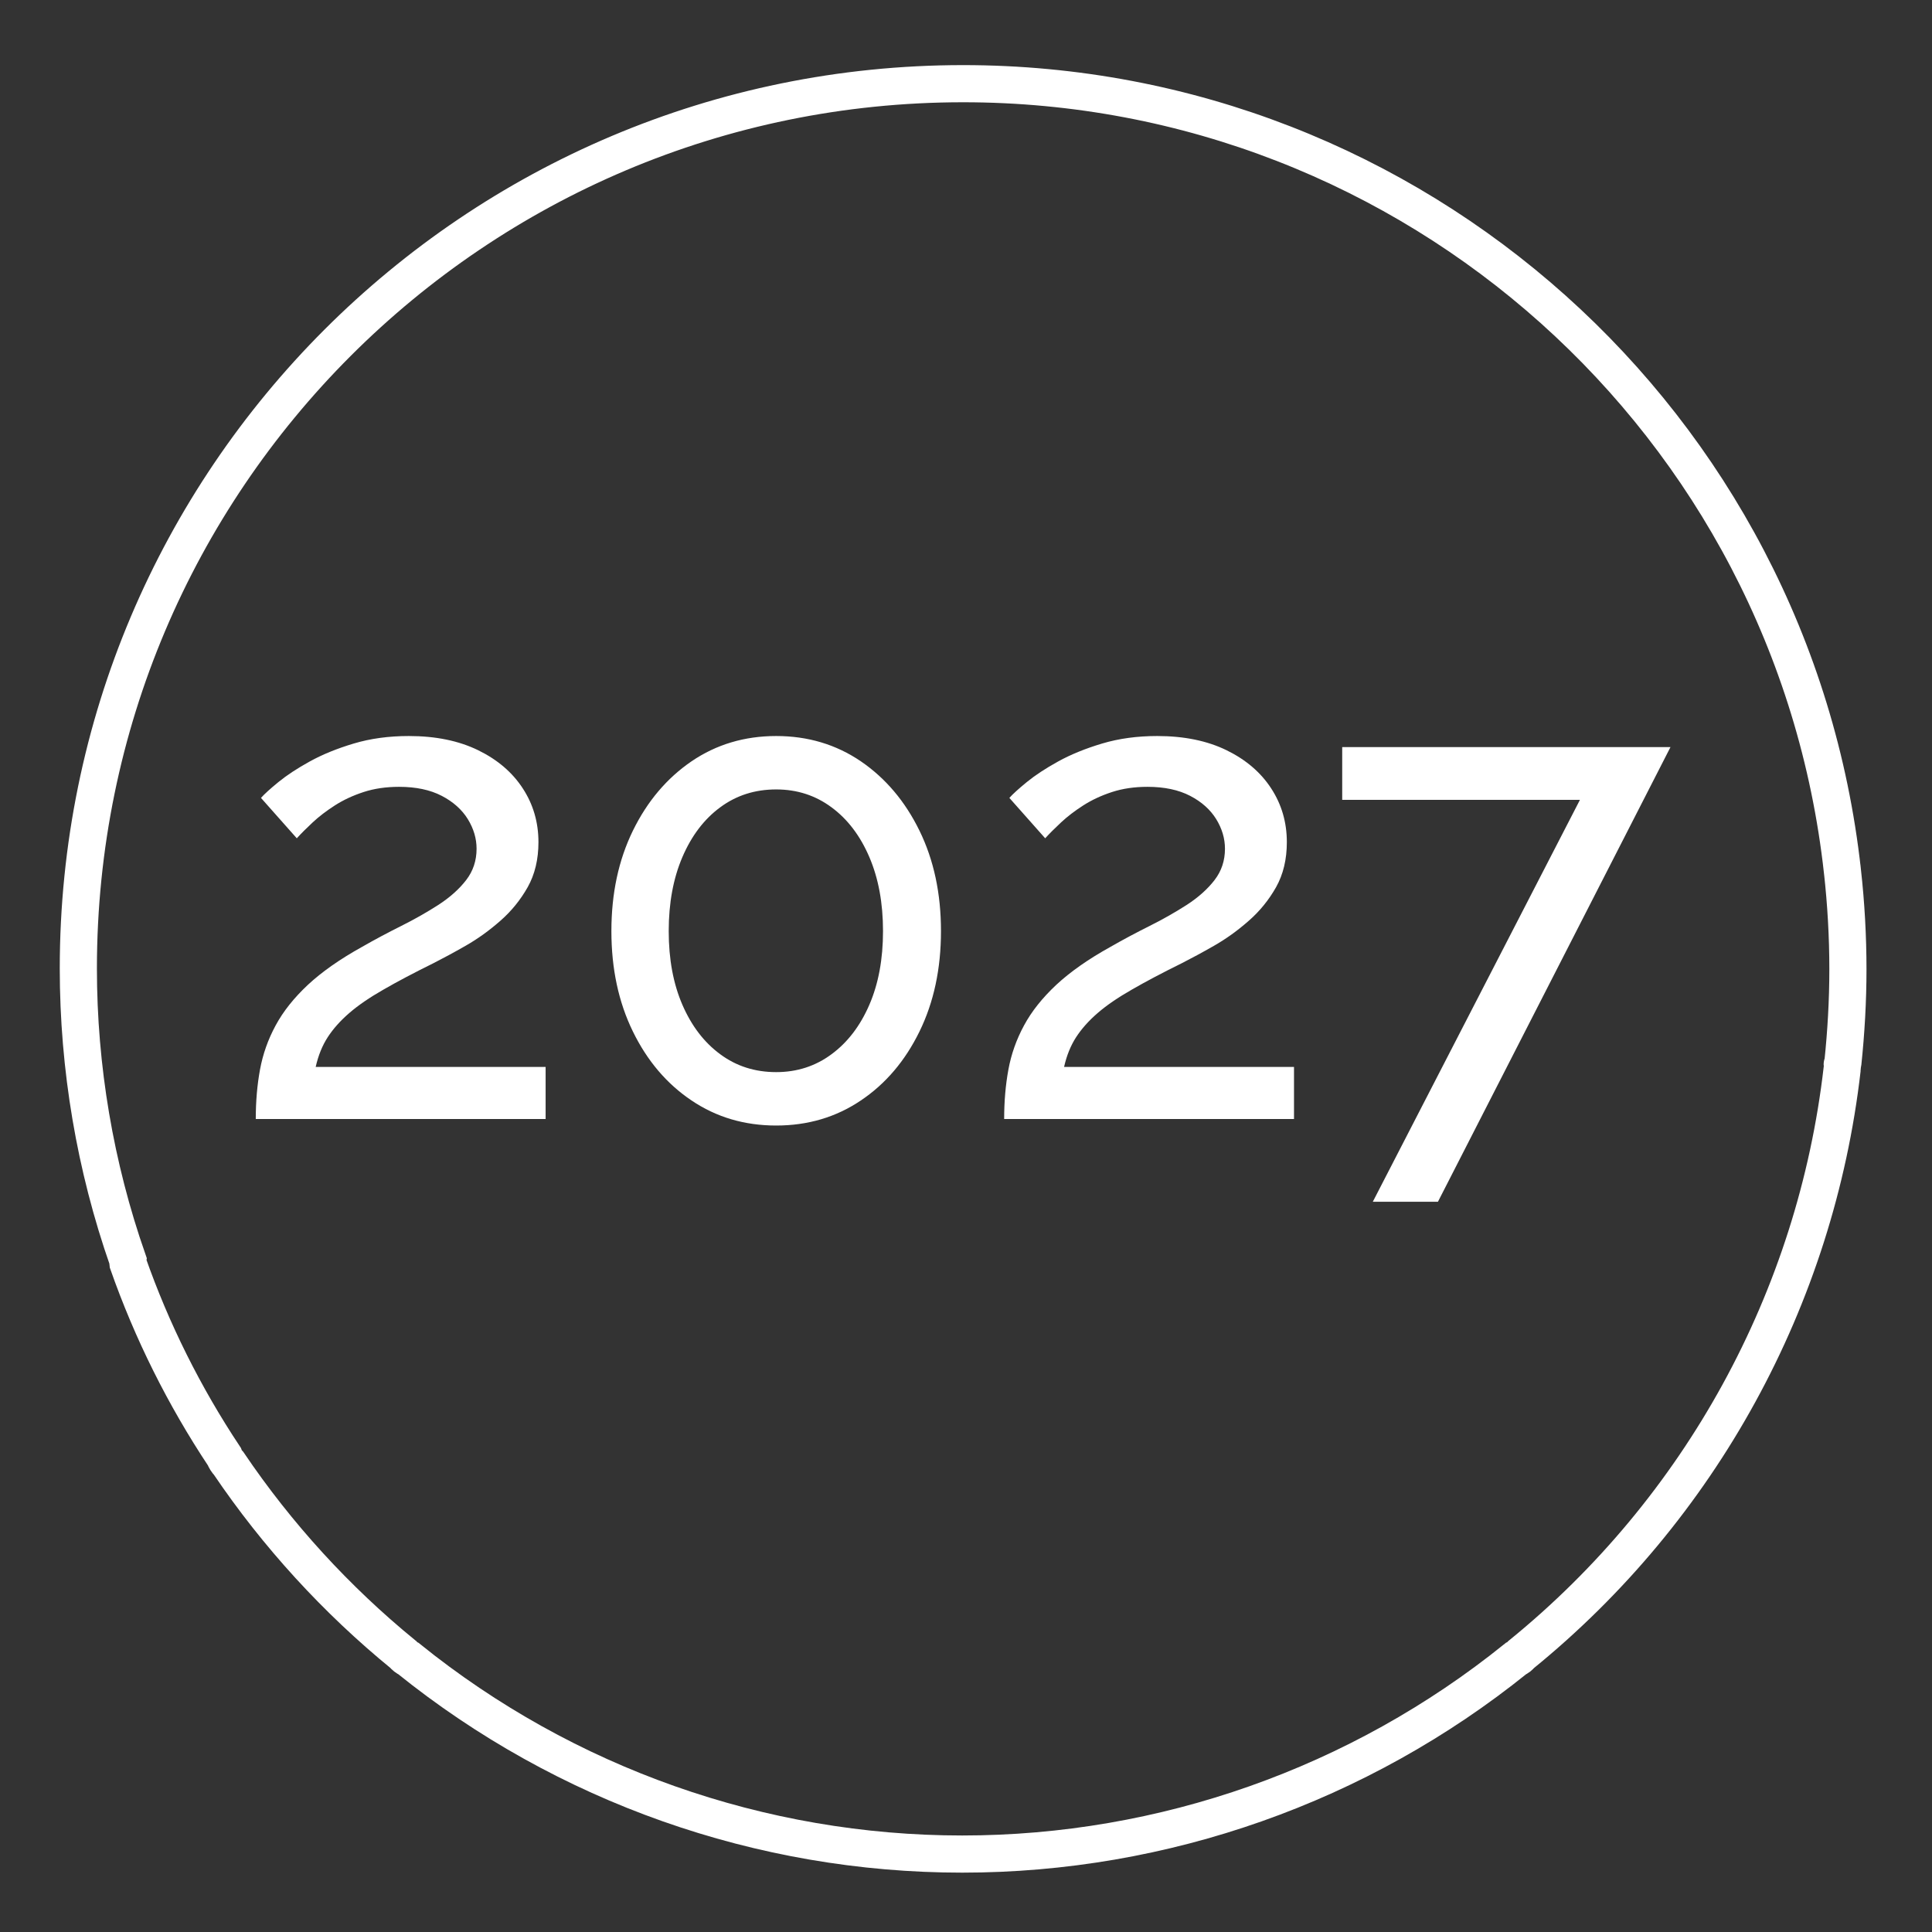
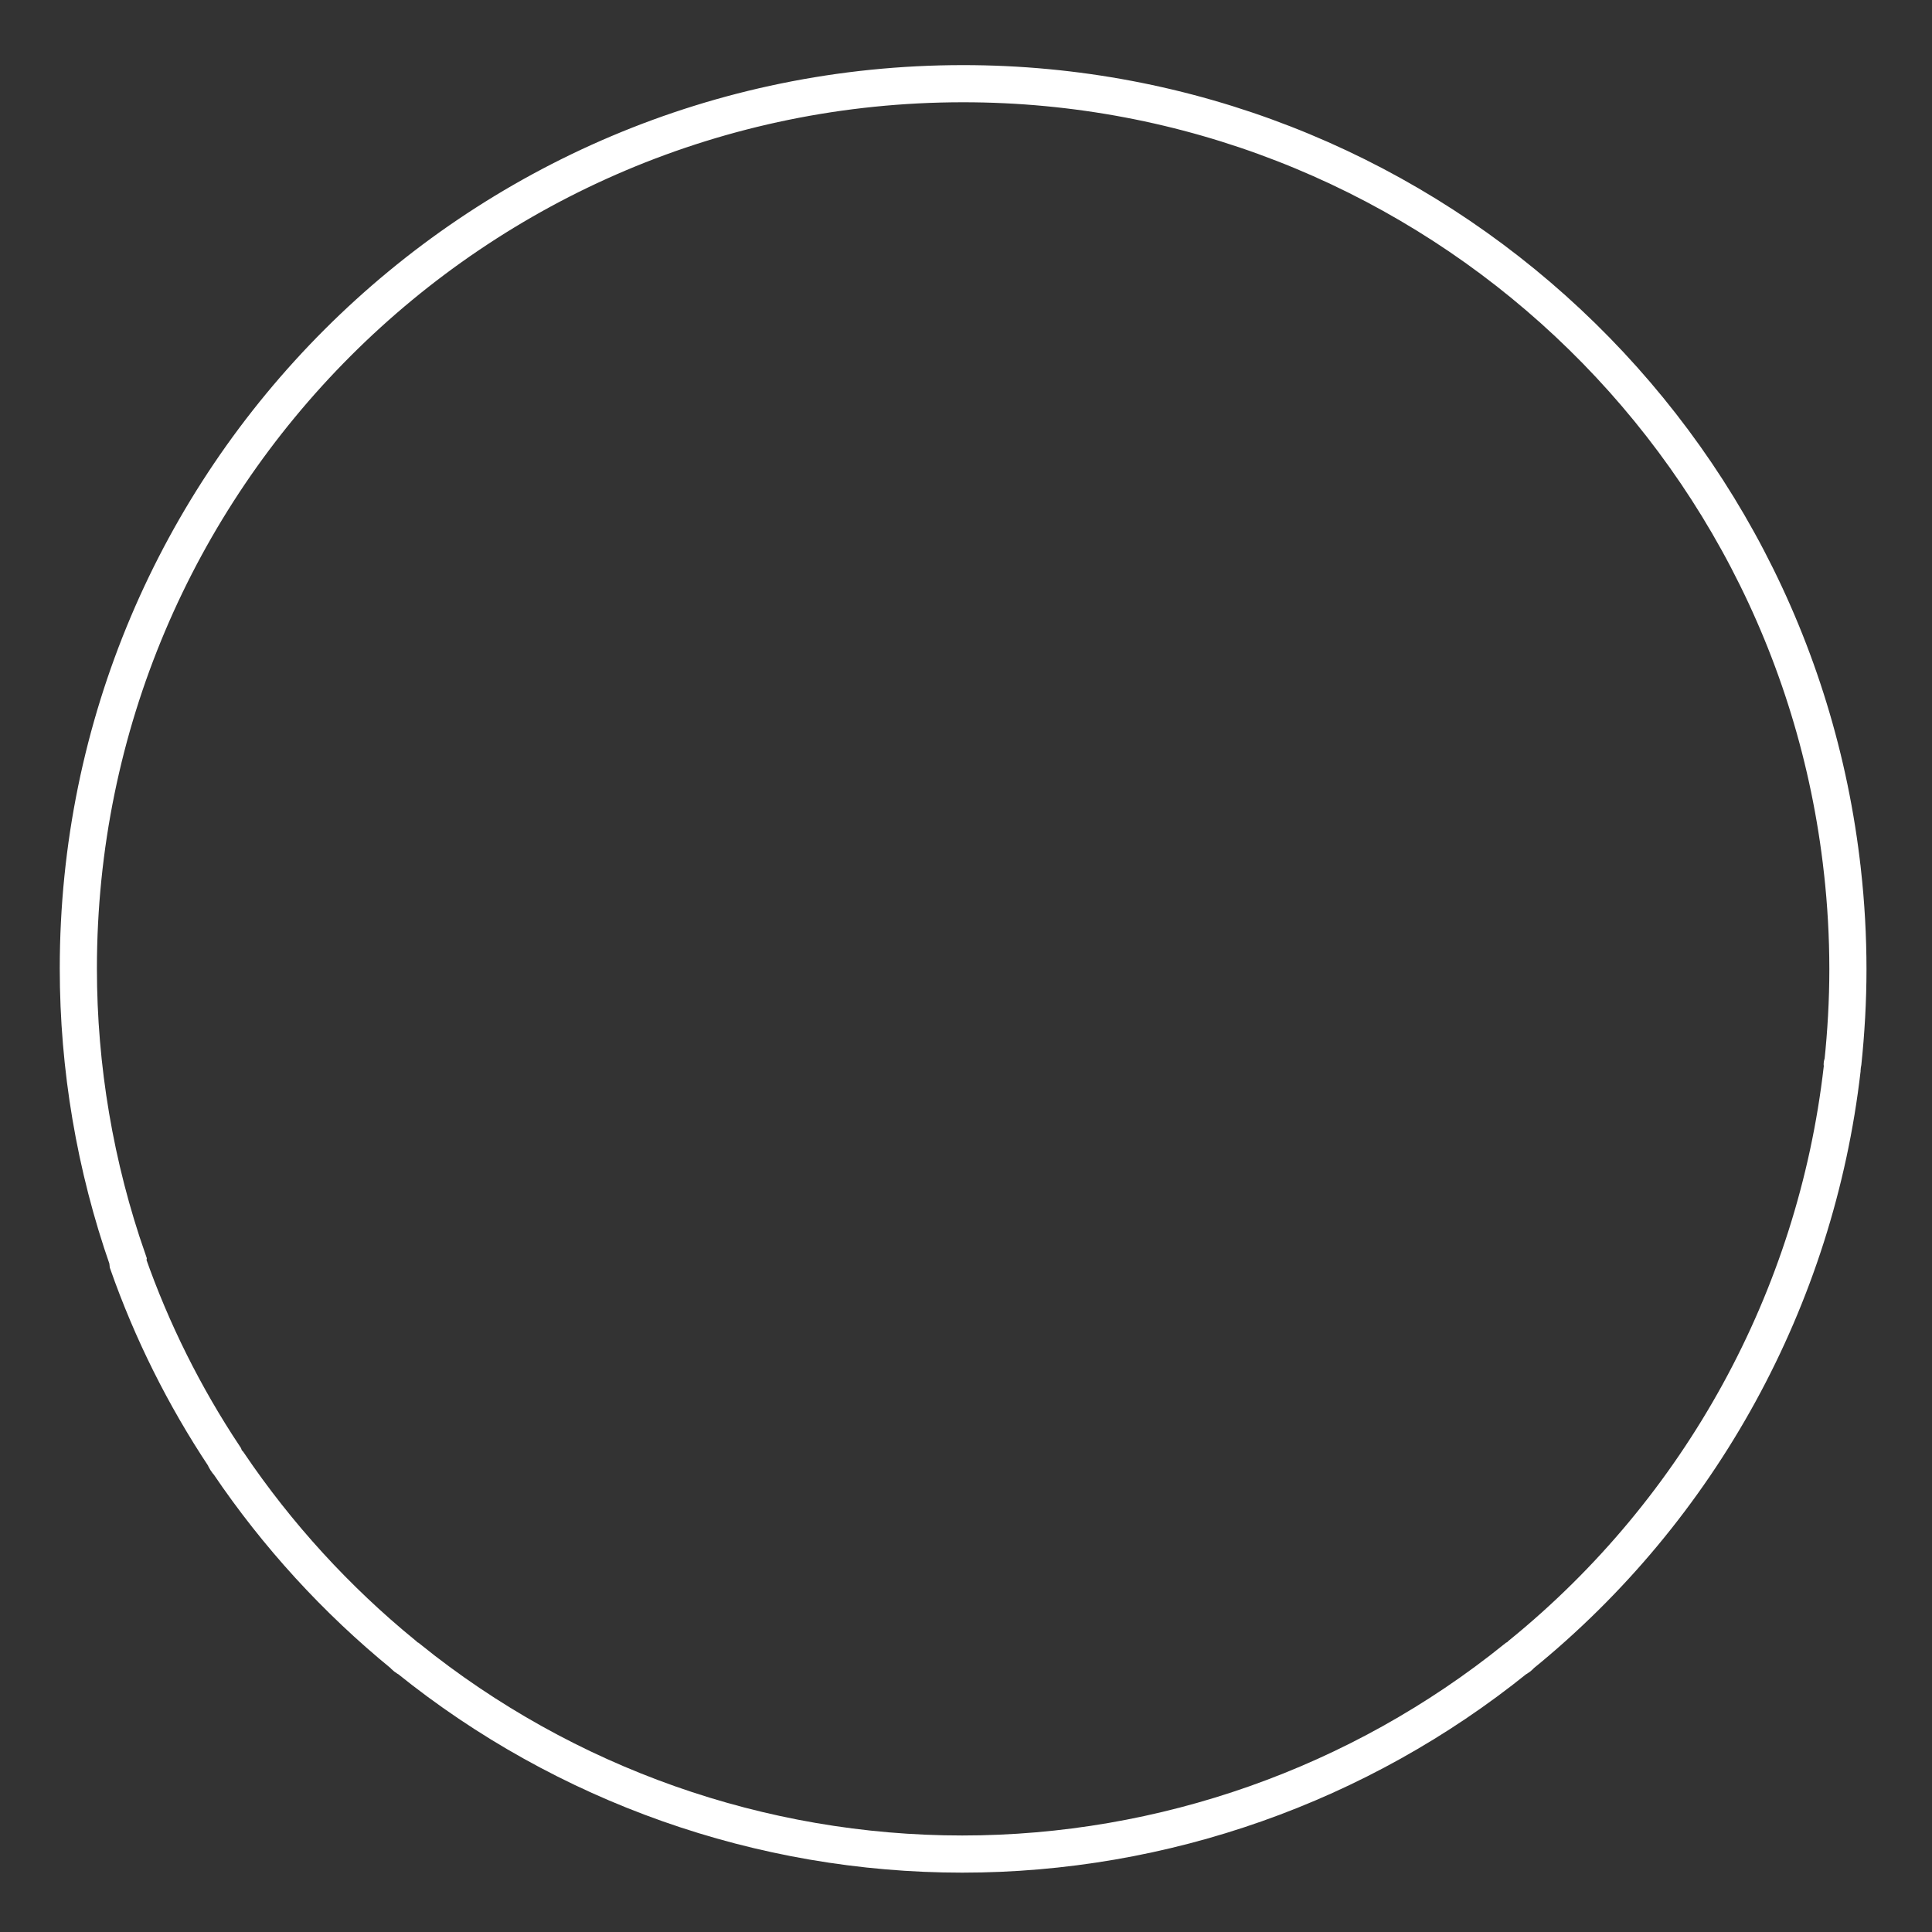
<svg xmlns="http://www.w3.org/2000/svg" viewBox="700 1200 2600 2600" width="2600" height="2600" data-guides="{&quot;vertical&quot;:[],&quot;horizontal&quot;:[]}">
  <rect x="700" y="1200" width="2600" height="2600" fill="#333333" stroke="none" />
  <path fill="none" stroke="#ffffff" fill-opacity="1" stroke-width="50" stroke-opacity="1" clip-rule="evenodd" color="rgb(51, 51, 51)" font-size-adjust="none" stroke-miterlimit="22.926" text-rendering="geometricprecision" class="fil0 str0" id="tSvgc749af5cc2" title="Path 19" d="M 3179.97 2631.26 C 3184.39 2589.33 3186.84 2546.79 3186.84 2504.53C 3186.84 2460.37 3184.34 2416.17 3179.47 2372.27C 3179.46 2372.257 3179.45 2372.243 3179.44 2372.23C 3179.44 2372.23 3179.44 2372.23 3179.44 2372.23C 3112.68 1769.34 2602.77 1312.62 1996.05 1312.62C 1338.59 1312.62 805.42 1845.79 805.42 2503.25C 805.42 2636.83 827.95 2769.84 871.99 2895.85C 871.91 2896.44 871.85 2897.06 871.85 2897.68C 871.85 2898.3 871.91 2898.92 872.02 2899.53C 904.15 2991.22 948.06 3079.2 1001.88 3160.14C 1003.19 3163.6 1005.18 3166.76 1007.74 3169.41C 1072.96 3265.89 1152.5 3352.9 1242.74 3426.59C 1244.58 3428.99 1247.04 3430.9 1249.84 3432.15C 1460.64 3602.09 1723.94 3695.12 1994.91 3695.12C 2265.87 3695.12 2529.17 3602.09 2740 3432.12C 2742.76 3430.9 2745.22 3428.99 2747.11 3426.59C 2988.4 3230.46 3143.64 2947.31 3179.11 2638.43C 3179.29 2637.44 3179.36 2636.46 3179.36 2635.49C 3179.36 2634.52 3179.29 2633.54 3179.17 2632.58C 3179.05 2631.62 3179.97 2631.79 3179.97 2631.26Z" />
-   <path fill="#ffffff" stroke="none" fill-opacity="1" stroke-width="1" stroke-opacity="1" clip-rule="evenodd" color="rgb(51, 51, 51)" font-size-adjust="none" text-rendering="geometricprecision" class="fil1" id="tSvgfa793a0e21" title="Path 20" d="M 1044.2 2705.92 C 1044.2 2682.25 1046.1 2660.05 1049.9 2639.45C 1053.7 2618.7 1060.71 2598.83 1070.94 2579.99C 1081.16 2561 1095.63 2542.88 1114.33 2525.35C 1133.03 2507.97 1157.28 2490.87 1187.08 2474.36C 1204.61 2464.28 1222.29 2454.93 1240.11 2446.02C 1257.93 2437.11 1274.59 2427.62 1290.07 2417.68C 1305.56 2407.6 1317.98 2396.5 1327.33 2384.37C 1336.68 2372.25 1341.35 2358.22 1341.35 2342.15C 1341.35 2328.42 1337.41 2315.12 1329.52 2302.27C 1321.63 2289.56 1309.94 2279.04 1294.46 2271.01C 1278.97 2262.97 1259.83 2258.88 1237.04 2258.88C 1219.51 2258.88 1203.59 2261.22 1189.27 2265.89C 1174.95 2270.57 1162.1 2276.56 1150.7 2283.86C 1139.31 2291.17 1129.37 2298.76 1120.9 2306.65C 1112.43 2314.54 1105.27 2321.7 1099.42 2328.13C 1083.35 2310.013 1067.28 2291.897 1051.21 2273.78C 1055.89 2268.52 1063.78 2261.36 1074.88 2252.31C 1085.98 2243.25 1100.01 2234.04 1116.96 2224.69C 1133.9 2215.34 1153.62 2207.31 1176.12 2200.59C 1198.62 2193.87 1223.31 2190.51 1250.19 2190.51C 1286.42 2190.51 1317.54 2196.94 1343.54 2209.65C 1369.55 2222.36 1389.56 2239.45 1403.59 2261.07C 1417.61 2282.55 1424.62 2306.65 1424.62 2333.39C 1424.62 2356.47 1419.8 2376.63 1410.16 2393.87C 1400.52 2410.96 1388.25 2426.15 1373.35 2439.16C 1358.44 2452.3 1342.96 2463.41 1326.89 2472.61C 1310.82 2481.82 1296.36 2489.56 1283.5 2496.13C 1257.2 2509.13 1234.71 2520.97 1216.01 2531.78C 1197.31 2542.44 1181.97 2552.96 1169.99 2563.33C 1158.01 2573.71 1148.37 2584.52 1141.06 2595.77C 1133.76 2607.02 1128.35 2620.31 1124.84 2635.8C 1227.983 2635.8 1331.127 2635.8 1434.27 2635.8C 1434.27 2659.173 1434.27 2682.547 1434.27 2705.92C 1304.247 2705.92 1174.223 2705.92 1044.2 2705.92ZM 1966.33 2453.04 C 1966.33 2503.73 1956.69 2548.73 1937.4 2588.17C 1918.12 2627.61 1891.82 2658.59 1858.51 2680.94C 1825.2 2703.44 1787.22 2714.69 1744.56 2714.69C 1701.9 2714.69 1663.92 2703.44 1630.61 2680.94C 1597.3 2658.59 1571 2627.61 1551.72 2588.17C 1532.44 2548.73 1522.79 2503.73 1522.79 2453.04C 1522.79 2402.34 1532.44 2357.35 1551.72 2317.9C 1571 2278.46 1597.3 2247.34 1630.61 2224.55C 1663.92 2201.9 1701.9 2190.51 1744.56 2190.51C 1787.22 2190.51 1825.2 2201.9 1858.51 2224.55C 1891.82 2247.34 1918.12 2278.46 1937.4 2317.9C 1956.69 2357.35 1966.33 2402.34 1966.33 2453.04ZM 1888.32 2453.04 C 1888.32 2415.2 1882.18 2382.03 1869.91 2353.4C 1857.64 2324.77 1840.69 2302.41 1819.07 2286.49C 1797.45 2270.42 1772.61 2262.39 1744.56 2262.39C 1715.93 2262.39 1690.8 2270.42 1669.18 2286.49C 1647.56 2302.41 1630.61 2324.77 1618.34 2353.4C 1606.07 2382.03 1599.93 2415.2 1599.93 2453.04C 1599.93 2490.87 1606.07 2523.89 1618.34 2552.23C 1630.61 2580.57 1647.56 2602.78 1669.18 2618.7C 1690.8 2634.77 1715.93 2642.81 1744.56 2642.81C 1772.61 2642.81 1797.45 2634.77 1819.07 2618.7C 1840.69 2602.78 1857.64 2580.57 1869.91 2552.23C 1882.18 2523.89 1888.32 2490.87 1888.32 2453.04ZM 2051.35 2705.92 C 2051.35 2682.25 2053.25 2660.05 2057.05 2639.45C 2060.85 2618.7 2067.86 2598.83 2078.09 2579.99C 2088.31 2561 2102.78 2542.88 2121.48 2525.35C 2140.18 2507.97 2164.43 2490.87 2194.23 2474.36C 2211.76 2464.28 2229.44 2454.93 2247.26 2446.02C 2265.08 2437.11 2281.74 2427.62 2297.22 2417.68C 2312.71 2407.6 2325.13 2396.5 2334.48 2384.37C 2343.83 2372.25 2348.5 2358.22 2348.5 2342.15C 2348.5 2328.42 2344.56 2315.12 2336.67 2302.27C 2328.78 2289.56 2317.09 2279.04 2301.61 2271.01C 2286.12 2262.97 2266.98 2258.88 2244.19 2258.88C 2226.66 2258.88 2210.74 2261.22 2196.42 2265.89C 2182.1 2270.57 2169.25 2276.56 2157.85 2283.86C 2146.46 2291.17 2136.52 2298.76 2128.05 2306.65C 2119.58 2314.54 2112.42 2321.7 2106.57 2328.13C 2090.5 2310.013 2074.43 2291.897 2058.36 2273.78C 2063.04 2268.52 2070.93 2261.36 2082.03 2252.31C 2093.13 2243.25 2107.16 2234.04 2124.11 2224.69C 2141.05 2215.34 2160.77 2207.31 2183.27 2200.59C 2205.77 2193.87 2230.46 2190.51 2257.34 2190.51C 2293.57 2190.51 2324.69 2196.94 2350.69 2209.65C 2376.7 2222.36 2396.71 2239.45 2410.74 2261.07C 2424.76 2282.55 2431.77 2306.65 2431.77 2333.39C 2431.77 2356.47 2426.95 2376.63 2417.31 2393.87C 2407.67 2410.96 2395.4 2426.15 2380.5 2439.16C 2365.59 2452.3 2350.11 2463.41 2334.04 2472.61C 2317.97 2481.82 2303.51 2489.56 2290.65 2496.13C 2264.35 2509.13 2241.86 2520.97 2223.16 2531.78C 2204.46 2542.44 2189.12 2552.96 2177.14 2563.33C 2165.16 2573.71 2155.52 2584.52 2148.21 2595.77C 2140.91 2607.02 2135.5 2620.31 2131.99 2635.8C 2235.133 2635.8 2338.277 2635.8 2441.42 2635.8C 2441.42 2659.173 2441.42 2682.547 2441.42 2705.92C 2311.397 2705.92 2181.373 2705.92 2051.35 2705.92ZM 2826.22 2276.41 C 2719.573 2276.41 2612.927 2276.41 2506.28 2276.41C 2506.28 2252.743 2506.28 2229.077 2506.28 2205.41C 2653.54 2205.41 2800.8 2205.41 2948.06 2205.41C 2843.75 2409.353 2739.44 2613.297 2635.13 2817.24C 2605.91 2817.24 2576.69 2817.24 2547.47 2817.24C 2640.387 2636.963 2733.303 2456.687 2826.22 2276.41Z" />
  <defs />
</svg>